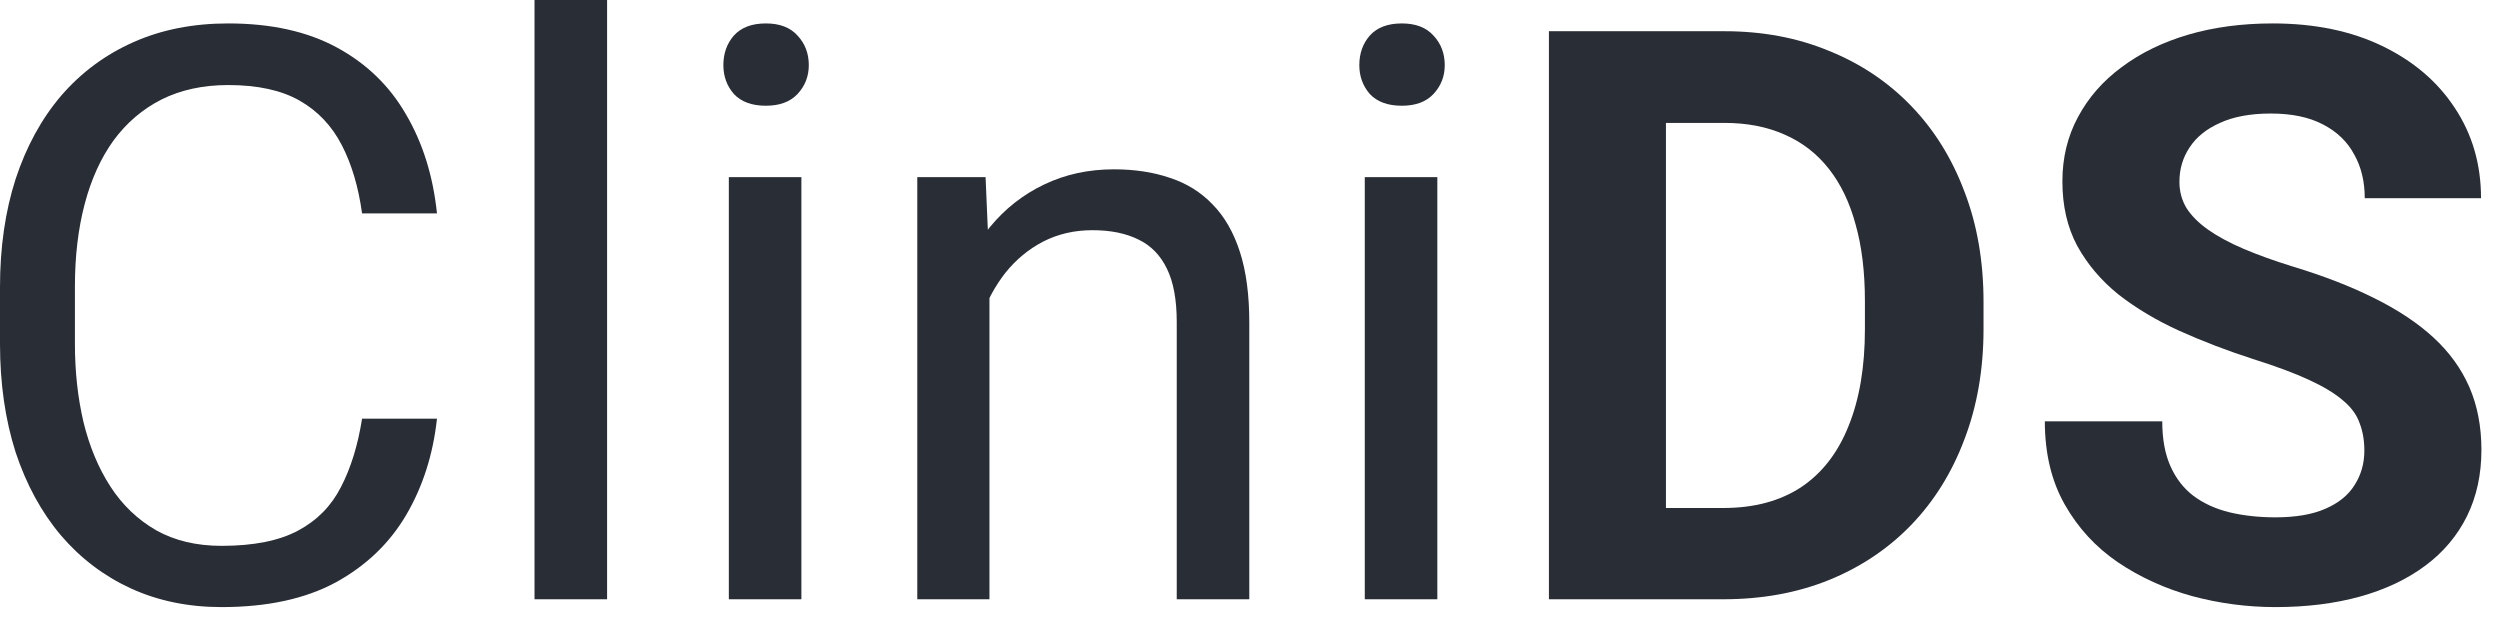
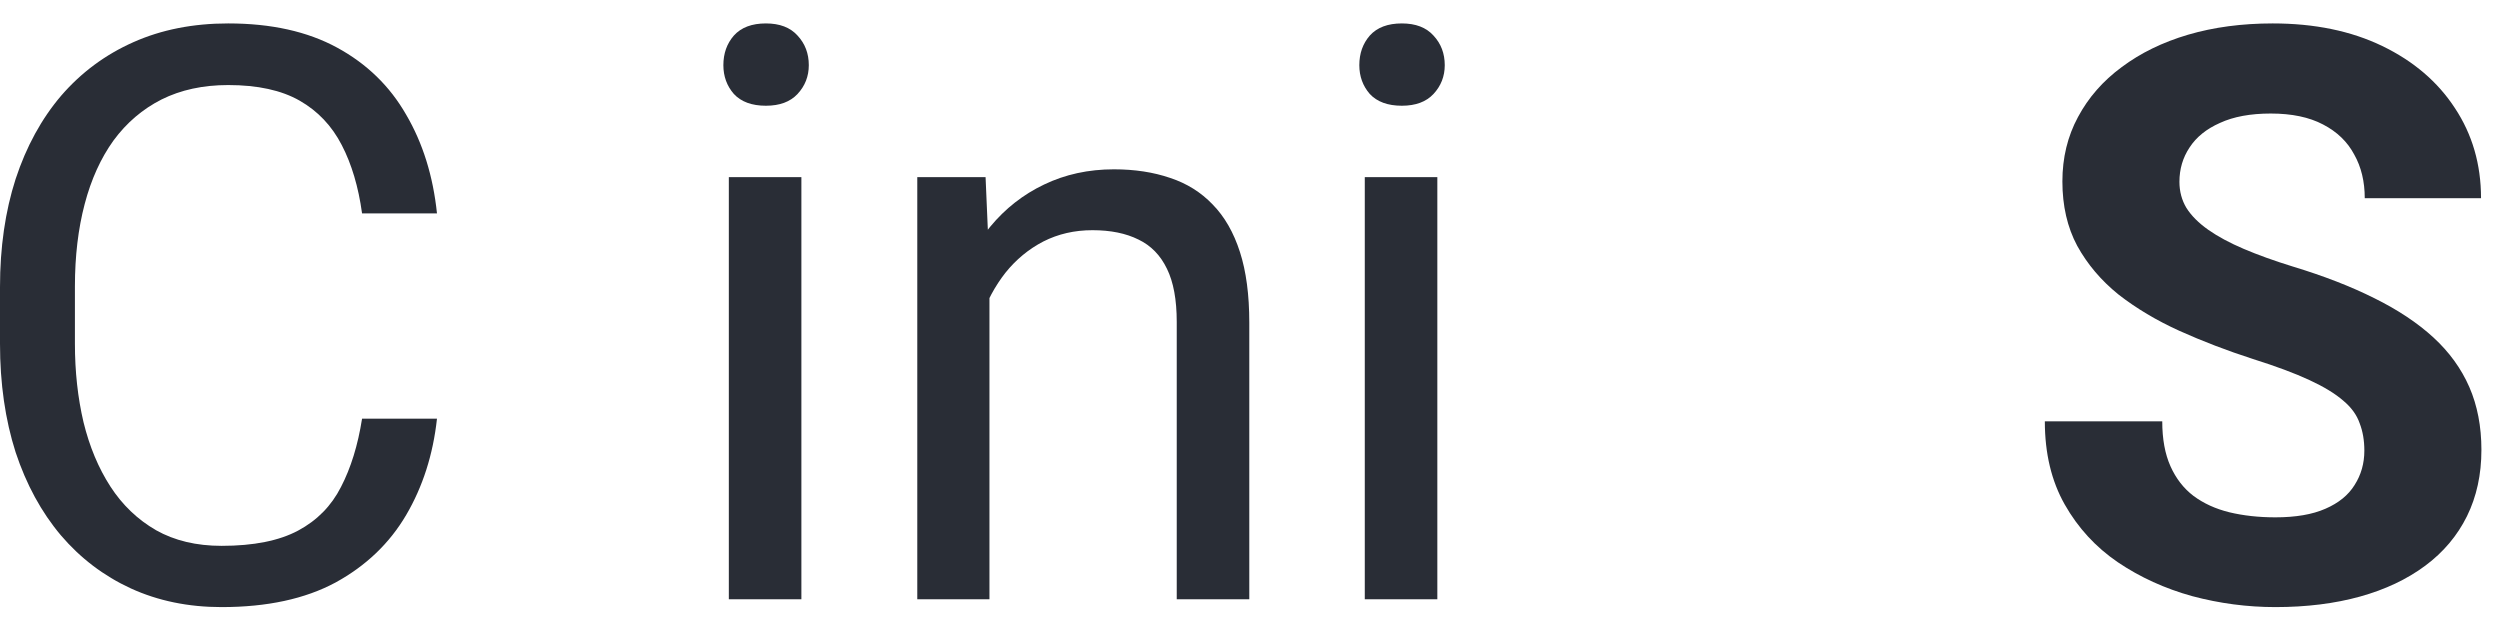
<svg xmlns="http://www.w3.org/2000/svg" fill="none" height="100%" overflow="visible" preserveAspectRatio="none" style="display: block;" viewBox="0 0 92 23" width="100%">
  <g id="CliniDS">
    <path d="M87.008 16.583C87.008 16.21 86.951 15.875 86.836 15.578C86.731 15.272 86.53 14.994 86.233 14.745C85.936 14.487 85.52 14.233 84.984 13.985C84.448 13.736 83.754 13.477 82.902 13.209C81.955 12.903 81.055 12.558 80.203 12.175C79.361 11.793 78.614 11.347 77.963 10.84C77.322 10.323 76.815 9.725 76.441 9.045C76.078 8.366 75.896 7.576 75.896 6.676C75.896 5.805 76.087 5.016 76.47 4.307C76.853 3.59 77.389 2.977 78.078 2.47C78.767 1.953 79.581 1.556 80.519 1.278C81.466 1 82.505 0.862 83.634 0.862C85.175 0.862 86.52 1.139 87.669 1.694C88.818 2.249 89.708 3.01 90.34 3.977C90.981 4.944 91.302 6.049 91.302 7.294H87.023C87.023 6.681 86.894 6.145 86.635 5.686C86.386 5.217 86.004 4.848 85.487 4.58C84.979 4.312 84.338 4.178 83.563 4.178C82.816 4.178 82.194 4.293 81.696 4.523C81.198 4.743 80.825 5.044 80.576 5.427C80.327 5.801 80.203 6.222 80.203 6.691C80.203 7.045 80.289 7.366 80.461 7.653C80.643 7.94 80.911 8.208 81.265 8.457C81.62 8.706 82.055 8.94 82.572 9.16C83.089 9.38 83.687 9.596 84.367 9.806C85.506 10.151 86.506 10.539 87.367 10.969C88.239 11.4 88.966 11.883 89.55 12.419C90.134 12.956 90.574 13.563 90.871 14.243C91.167 14.922 91.316 15.693 91.316 16.555C91.316 17.464 91.139 18.277 90.785 18.995C90.43 19.713 89.918 20.321 89.248 20.819C88.578 21.317 87.779 21.695 86.851 21.953C85.922 22.211 84.884 22.341 83.735 22.341C82.701 22.341 81.682 22.207 80.677 21.939C79.672 21.661 78.758 21.245 77.934 20.689C77.121 20.134 76.47 19.426 75.982 18.565C75.494 17.703 75.25 16.684 75.25 15.506H79.571C79.571 16.157 79.672 16.708 79.873 17.157C80.074 17.607 80.356 17.971 80.72 18.249C81.093 18.526 81.533 18.727 82.041 18.852C82.558 18.976 83.122 19.038 83.735 19.038C84.481 19.038 85.094 18.933 85.573 18.723C86.061 18.512 86.42 18.22 86.65 17.847C86.889 17.473 87.008 17.052 87.008 16.583Z" fill="#292D36" id="Vector" />
-     <path d="M63.418 22.053H58.866L58.895 18.694H63.418C64.547 18.694 65.499 18.44 66.275 17.933C67.05 17.416 67.634 16.665 68.026 15.679C68.428 14.693 68.629 13.501 68.629 12.104V11.084C68.629 10.012 68.515 9.069 68.285 8.256C68.065 7.442 67.734 6.758 67.294 6.203C66.854 5.647 66.313 5.231 65.672 4.953C65.031 4.666 64.293 4.523 63.461 4.523H58.78V1.149H63.461C64.858 1.149 66.136 1.388 67.294 1.867C68.462 2.336 69.472 3.01 70.324 3.891C71.176 4.772 71.831 5.825 72.291 7.05C72.76 8.265 72.994 9.62 72.994 11.113V12.104C72.994 13.587 72.76 14.942 72.291 16.167C71.831 17.392 71.176 18.445 70.324 19.326C69.481 20.197 68.472 20.871 67.294 21.35C66.126 21.819 64.834 22.053 63.418 22.053ZM61.307 1.149V22.053H57V1.149H61.307Z" fill="#292D36" id="Vector_2" />
    <path d="M52.894 6.518V22.053H50.224V6.518H52.894ZM50.023 2.398C50.023 1.967 50.152 1.603 50.41 1.307C50.678 1.01 51.071 0.862 51.588 0.862C52.095 0.862 52.483 1.01 52.751 1.307C53.028 1.603 53.167 1.967 53.167 2.398C53.167 2.809 53.028 3.164 52.751 3.46C52.483 3.747 52.095 3.891 51.588 3.891C51.071 3.891 50.678 3.747 50.41 3.46C50.152 3.164 50.023 2.809 50.023 2.398Z" fill="#292D36" id="Vector_3" />
    <path d="M36.412 9.835V22.053H33.756V6.518H36.269L36.412 9.835ZM35.78 13.697L34.675 13.654C34.684 12.592 34.842 11.611 35.149 10.711C35.455 9.802 35.886 9.012 36.441 8.342C36.996 7.672 37.657 7.155 38.422 6.791C39.198 6.418 40.054 6.231 40.992 6.231C41.758 6.231 42.447 6.337 43.06 6.547C43.672 6.748 44.194 7.074 44.625 7.524C45.065 7.973 45.4 8.557 45.63 9.275C45.859 9.983 45.974 10.85 45.974 11.874V22.053H43.304V11.845C43.304 11.032 43.184 10.381 42.945 9.893C42.706 9.395 42.356 9.036 41.897 8.816C41.437 8.586 40.873 8.471 40.203 8.471C39.542 8.471 38.939 8.61 38.394 8.887C37.858 9.165 37.393 9.548 37.001 10.036C36.618 10.524 36.316 11.084 36.096 11.716C35.886 12.338 35.78 12.999 35.78 13.697Z" fill="#292D36" id="Vector_4" />
    <path d="M29.491 6.518V22.053H26.821V6.518H29.491ZM26.62 2.398C26.62 1.967 26.749 1.603 27.008 1.307C27.276 1.01 27.668 0.862 28.185 0.862C28.692 0.862 29.08 1.01 29.348 1.307C29.625 1.603 29.764 1.967 29.764 2.398C29.764 2.809 29.625 3.164 29.348 3.46C29.08 3.747 28.692 3.891 28.185 3.891C27.668 3.891 27.276 3.747 27.008 3.46C26.749 3.164 26.62 2.809 26.62 2.398Z" fill="#292D36" id="Vector_5" />
-     <path d="M22.341 0V22.053H19.67V0H22.341Z" fill="#292D36" id="Vector_6" />
    <path d="M13.324 15.406H16.081C15.937 16.727 15.559 17.909 14.947 18.952C14.334 19.995 13.468 20.823 12.348 21.436C11.228 22.039 9.83 22.341 8.155 22.341C6.93 22.341 5.815 22.111 4.81 21.651C3.815 21.192 2.958 20.541 2.24 19.699C1.522 18.847 0.967 17.828 0.574 16.641C0.192 15.444 0 14.114 0 12.649V10.567C0 9.103 0.192 7.777 0.574 6.59C0.967 5.394 1.527 4.37 2.254 3.518C2.991 2.666 3.877 2.01 4.911 1.551C5.944 1.091 7.107 0.862 8.399 0.862C9.979 0.862 11.314 1.158 12.405 1.752C13.496 2.345 14.344 3.168 14.947 4.221C15.559 5.265 15.937 6.475 16.081 7.854H13.324C13.19 6.877 12.941 6.04 12.578 5.341C12.214 4.633 11.697 4.087 11.027 3.704C10.357 3.321 9.481 3.13 8.399 3.13C7.471 3.13 6.653 3.307 5.944 3.661C5.246 4.015 4.657 4.518 4.178 5.169C3.709 5.82 3.355 6.6 3.116 7.509C2.877 8.418 2.757 9.428 2.757 10.539V12.649C2.757 13.673 2.862 14.635 3.073 15.535C3.293 16.435 3.623 17.224 4.063 17.904C4.504 18.584 5.064 19.12 5.743 19.512C6.423 19.895 7.227 20.087 8.155 20.087C9.333 20.087 10.271 19.9 10.97 19.526C11.668 19.153 12.195 18.617 12.549 17.919C12.912 17.22 13.171 16.382 13.324 15.406Z" fill="#292D36" id="Vector_7" />
  </g>
</svg>